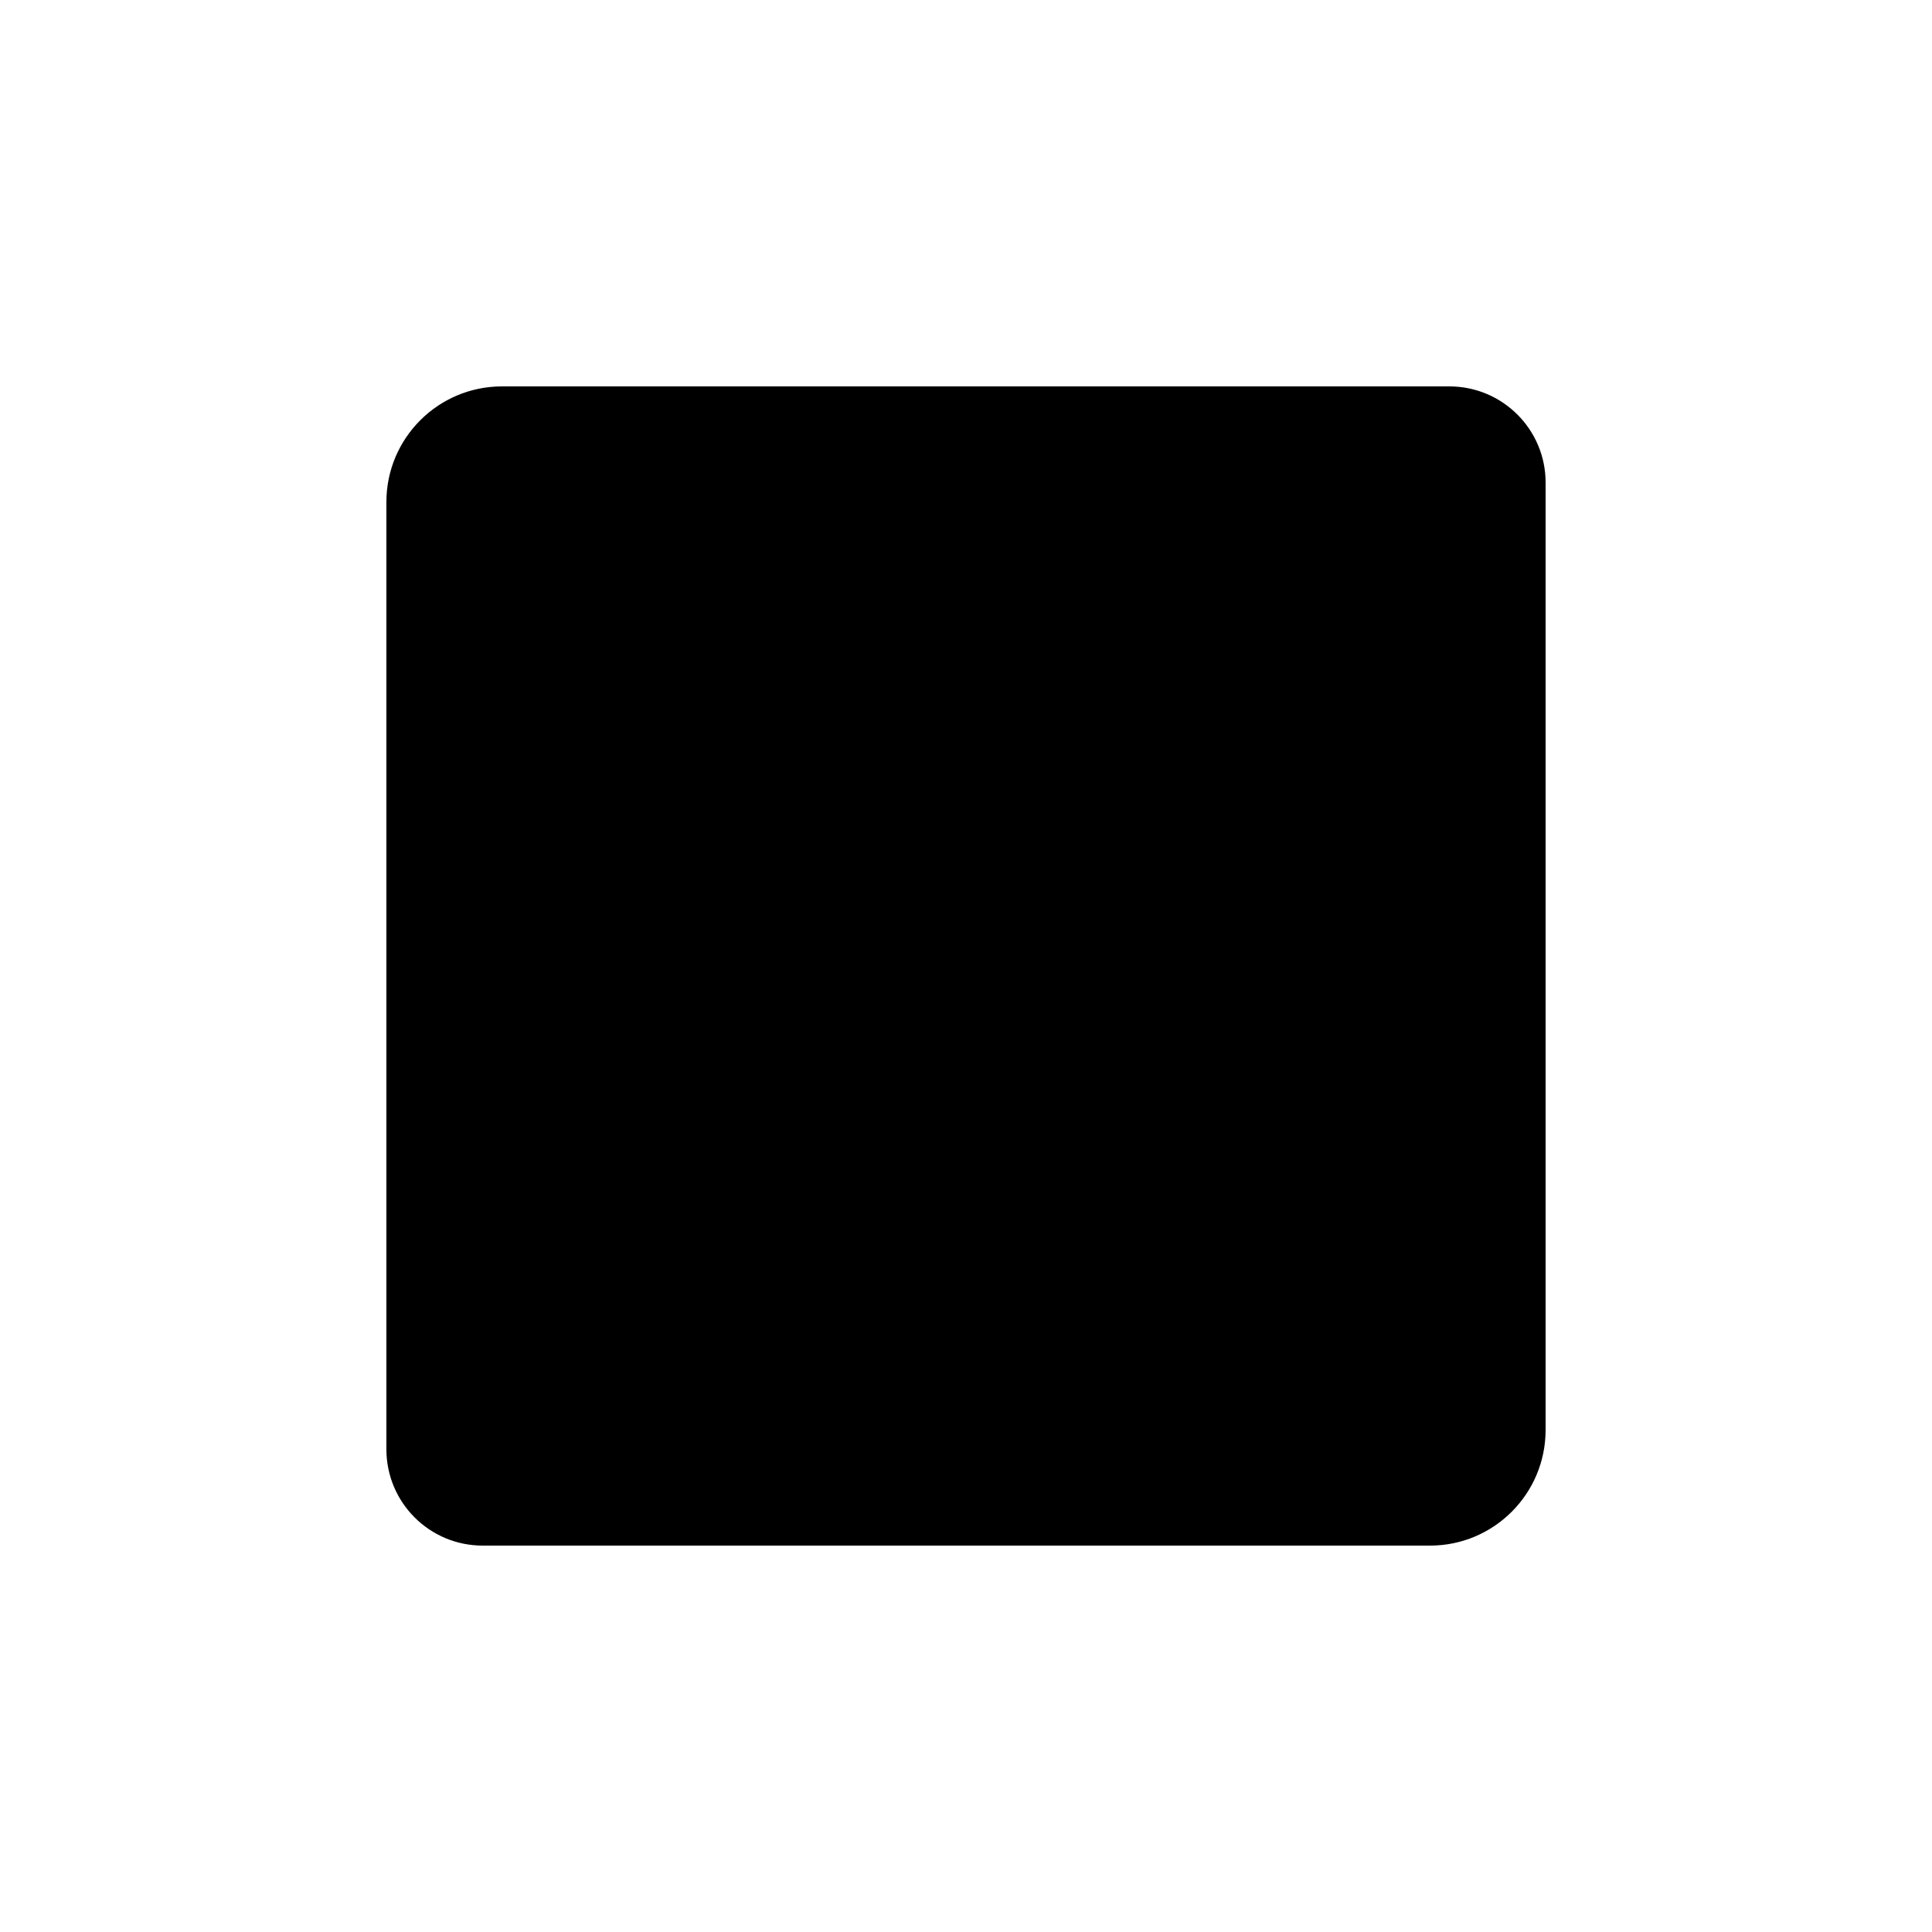
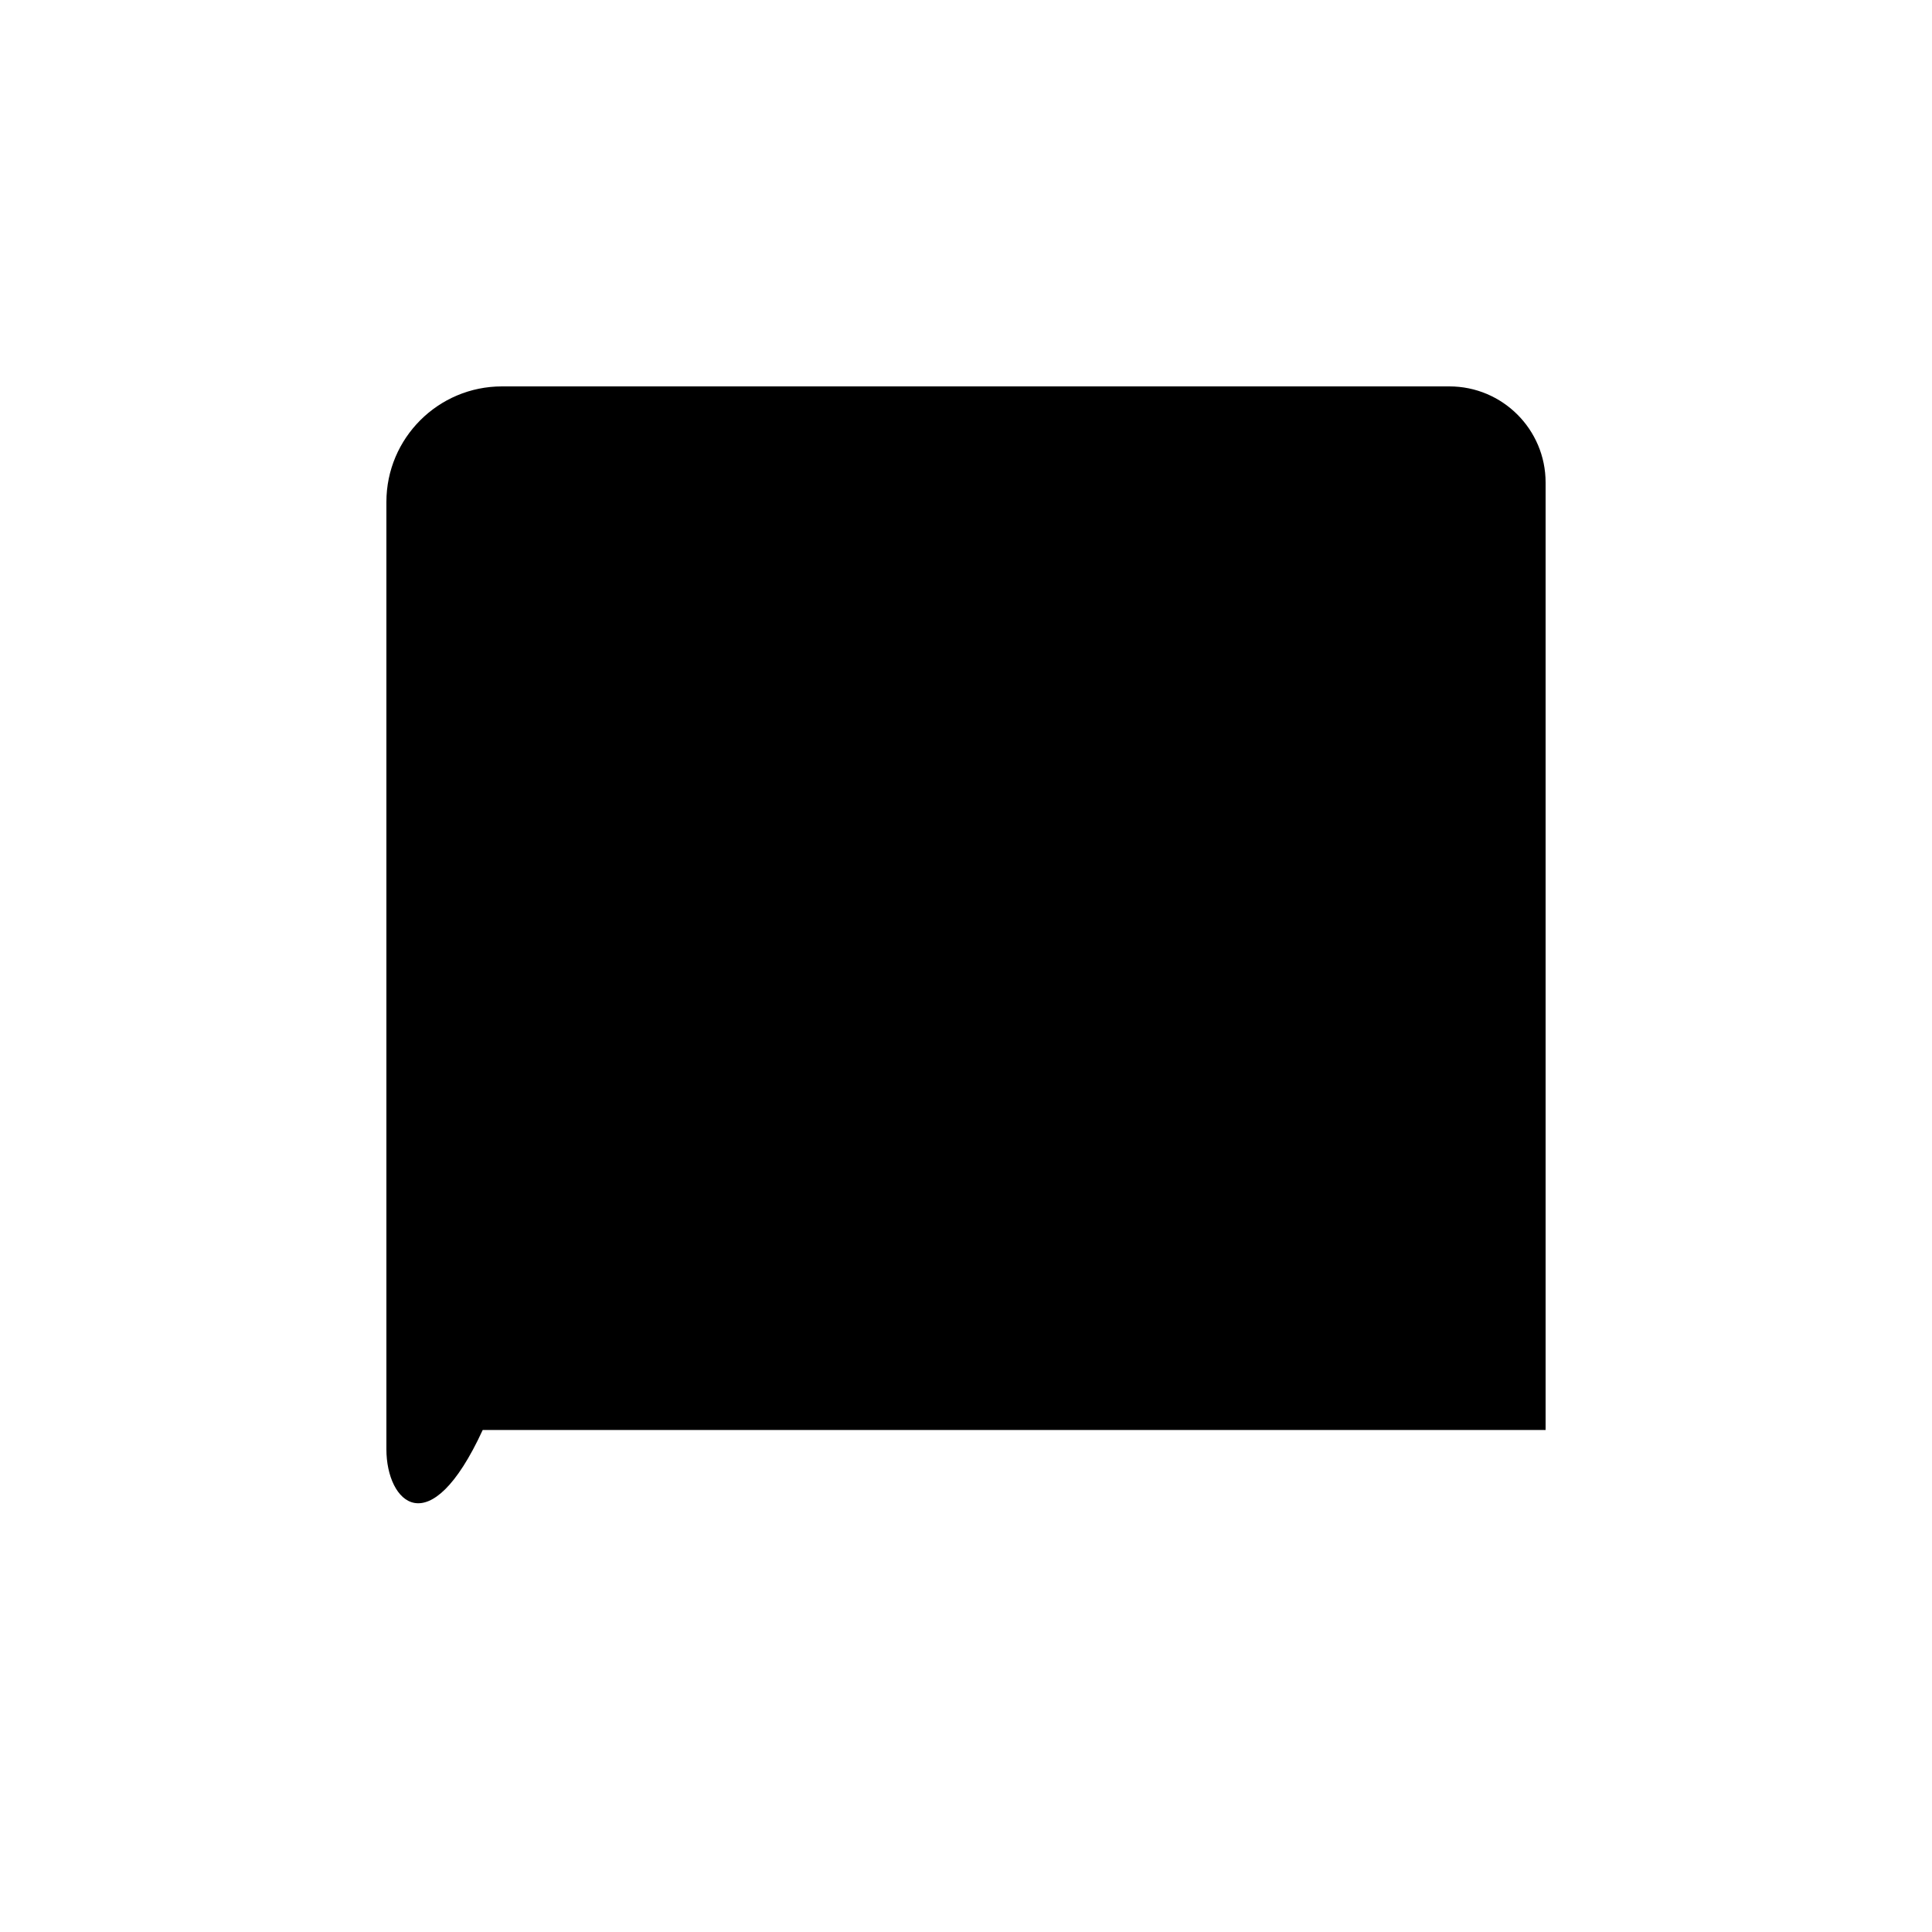
<svg xmlns="http://www.w3.org/2000/svg" version="1.1" id="Stop" x="0px" y="0px" viewBox="0 0 20 20" enable-background="new 0 0 20 20" xml:space="preserve">
-   <path d="M16,4.995v9.808C16,15.464,15.464,16,14.804,16H4.997C4.446,16,4,15.554,4,15.003V5.196C4,4.536,4.536,4,5.196,4h9.808  C15.554,4,16,4.446,16,4.995z" />
+   <path d="M16,4.995v9.808H4.997C4.446,16,4,15.554,4,15.003V5.196C4,4.536,4.536,4,5.196,4h9.808  C15.554,4,16,4.446,16,4.995z" />
</svg>